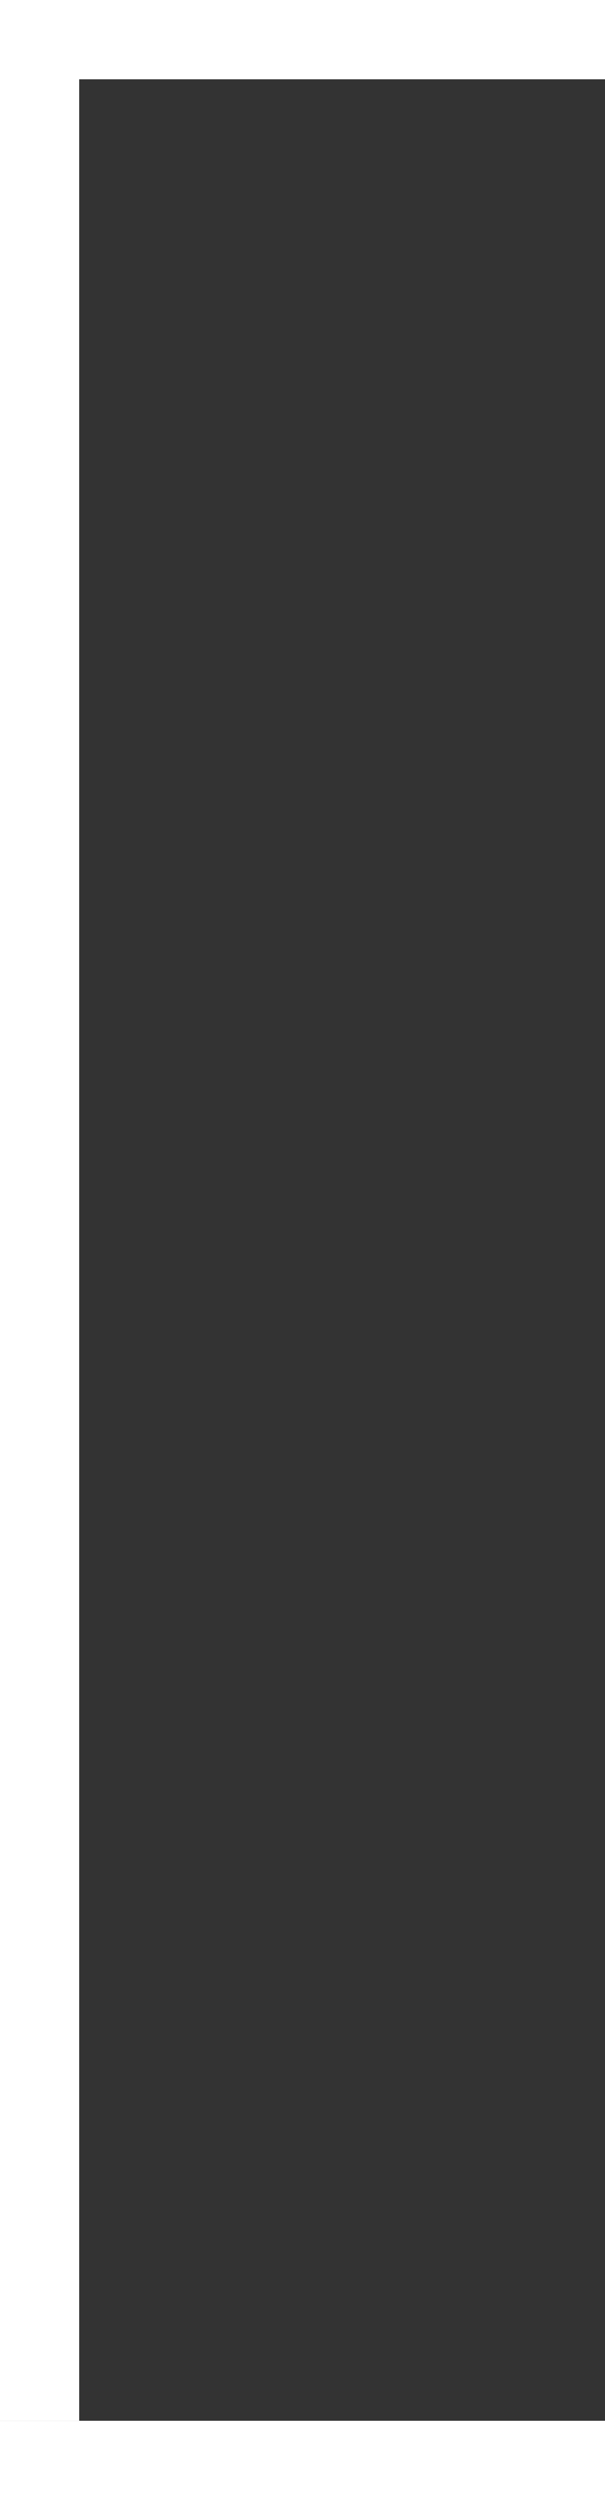
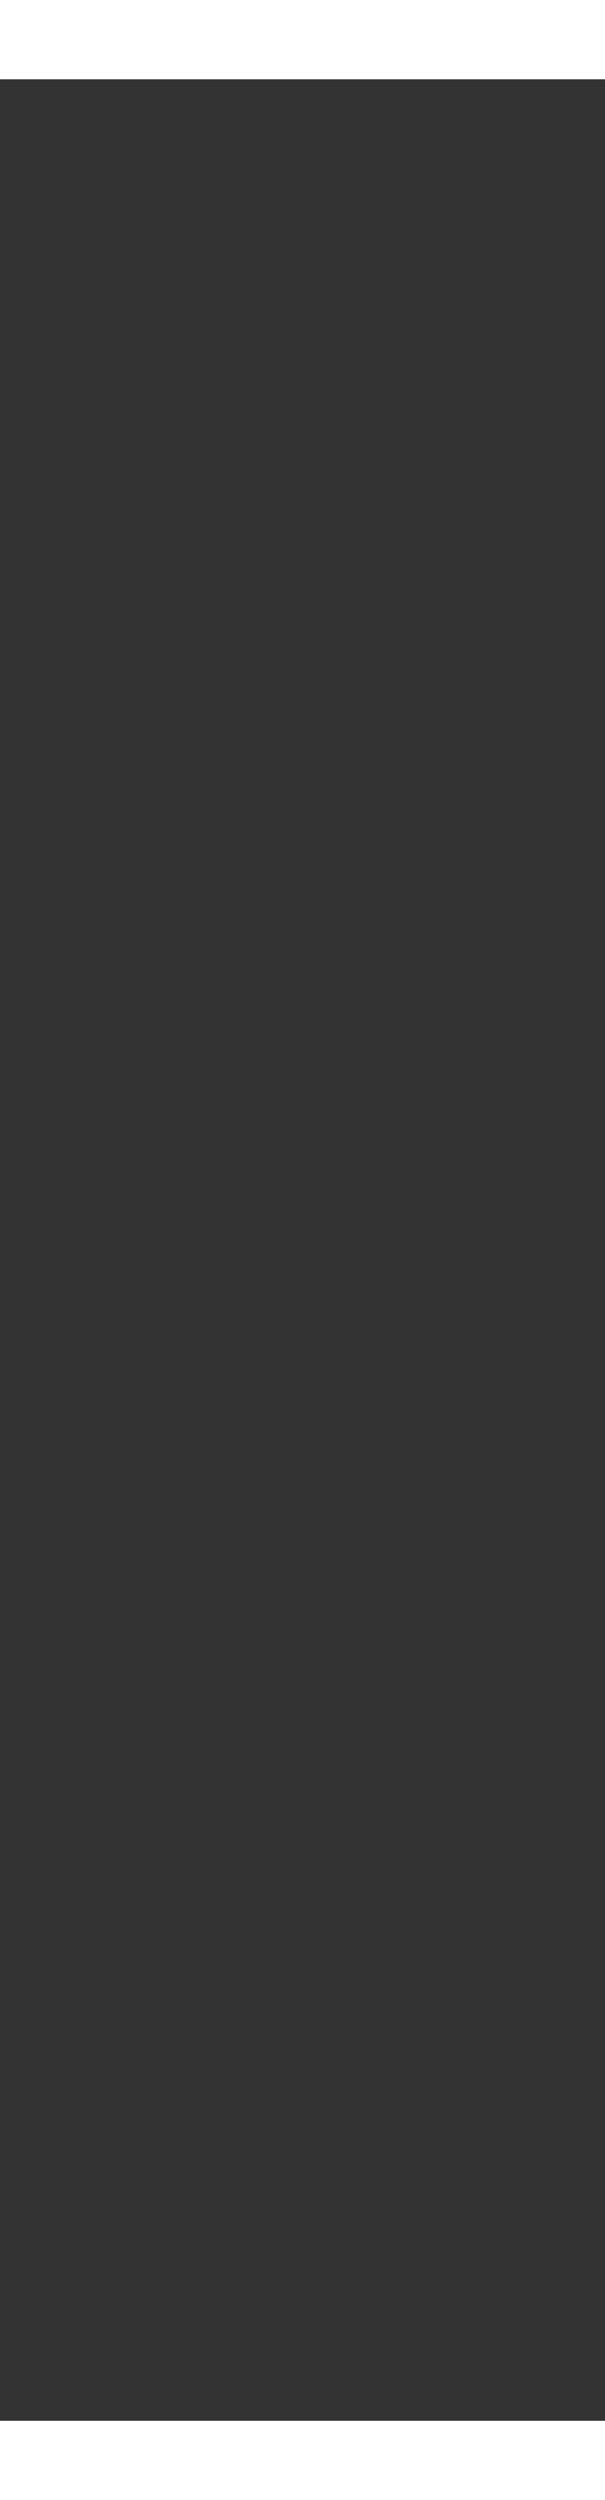
<svg xmlns="http://www.w3.org/2000/svg" version="1.1" id="Ebene_1" x="0px" y="0px" width="41.195px" height="169.977px" viewBox="0 0 41.195 169.977" enable-background="new 0 0 41.195 169.977" xml:space="preserve">
  <rect x="0" y="0" width="41.195" height="169.977" fill="#333333" stroke="none" />
-   <rect y="2.695" fill="#FFFFFF" width="5.391" height="161.89" />
  <rect fill="#FFFFFF" width="41.195" height="5.391" />
  <rect y="164.585" fill="#FFFFFF" width="41.195" height="5.391" />
</svg>